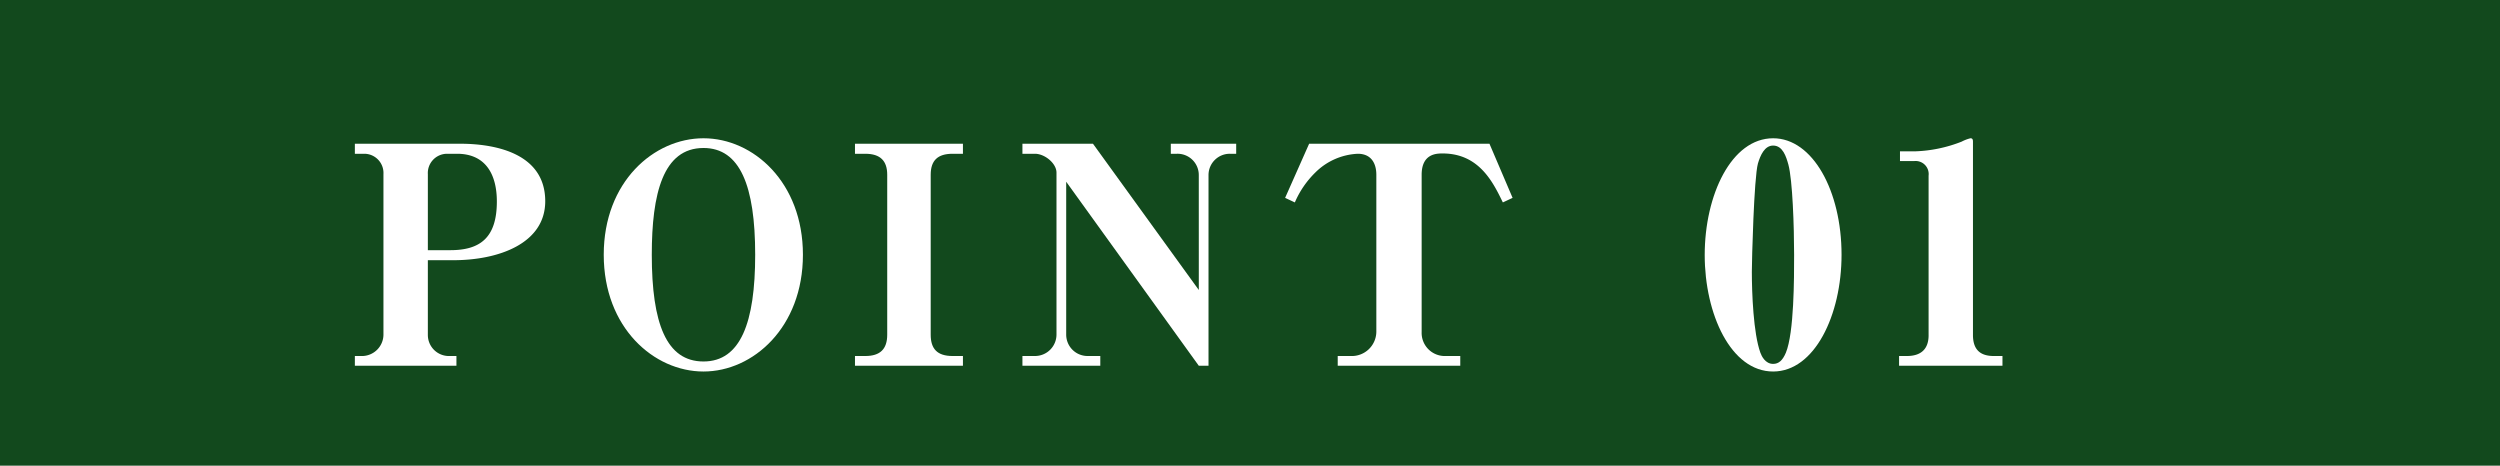
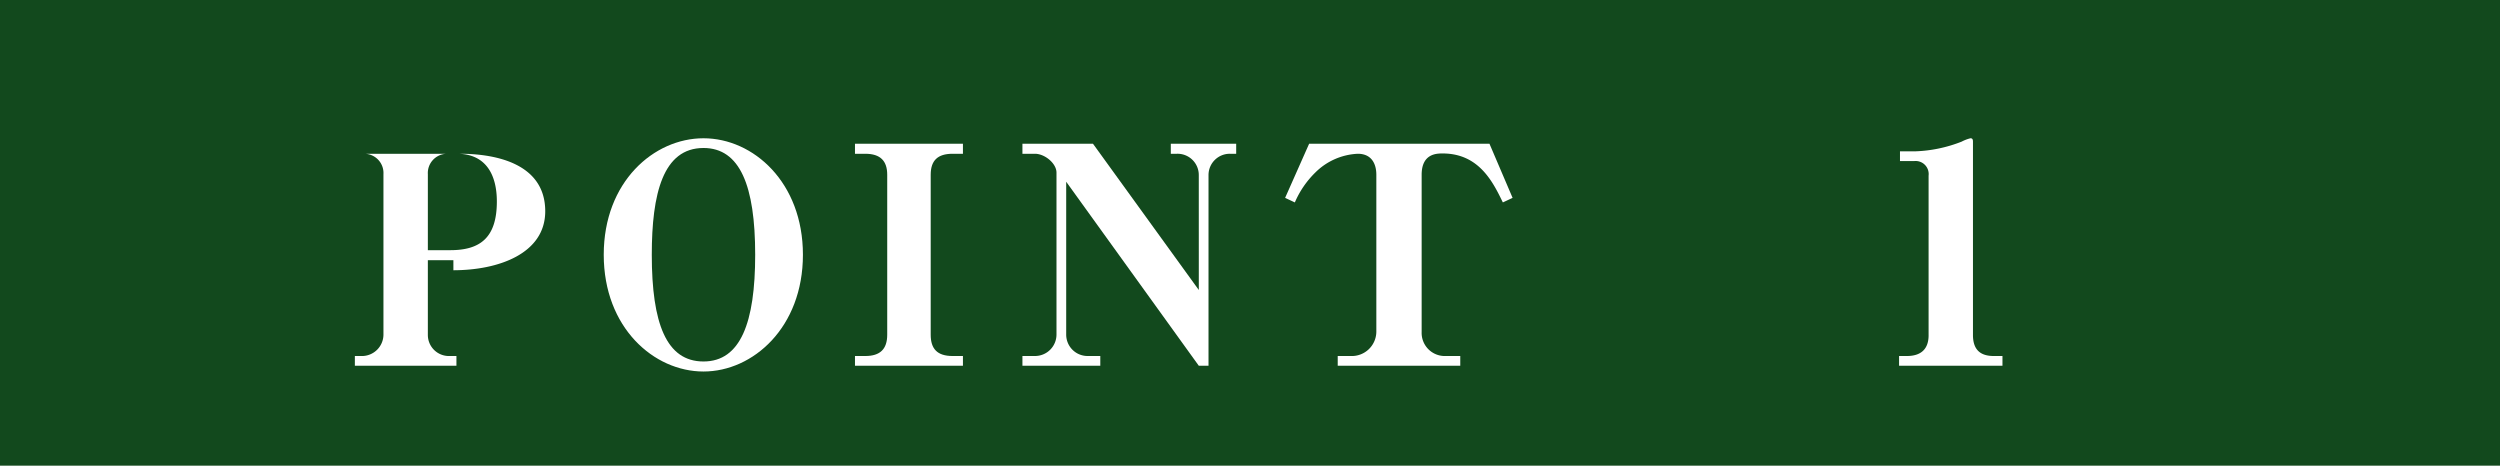
<svg xmlns="http://www.w3.org/2000/svg" width="378.21" height="70.447" viewBox="0 0 378.21 70.447">
  <g data-name="グループ 362">
    <path data-name="長方形 25" fill="#12491d" d="M0 0h378.21v70.447H0z" />
    <g data-name="グループ 80">
      <g data-name="グループ 79" fill="#fff">
-         <path data-name="パス 374" d="M68.591 39.365h-3.864v11.317a3.183 3.183 0 003.036 3.175h1.288v1.472H53.685v-1.472h1.242a3.26 3.26 0 003.083-3.175V26.345a2.913 2.913 0 00-2.807-3.082h-1.518v-1.518h15.964c4.647 0 12.836 1.15 12.836 8.695 0 6.441-7.128 8.925-13.894 8.925zm.552-16.1h-1.61a2.916 2.916 0 00-2.806 3.082v11.5h3.4c4.417 0 7.039-1.795 7.039-7.361.004-3.911-1.56-7.223-6.023-7.223z" />
+         <path data-name="パス 374" d="M68.591 39.365h-3.864v11.317a3.183 3.183 0 003.036 3.175h1.288v1.472H53.685v-1.472h1.242a3.26 3.26 0 003.083-3.175V26.345a2.913 2.913 0 00-2.807-3.082h-1.518h15.964c4.647 0 12.836 1.15 12.836 8.695 0 6.441-7.128 8.925-13.894 8.925zm.552-16.1h-1.61a2.916 2.916 0 00-2.806 3.082v11.5h3.4c4.417 0 7.039-1.795 7.039-7.361.004-3.911-1.56-7.223-6.023-7.223z" />
        <path data-name="パス 375" d="M106.426 56.204c-7.5 0-15.09-6.625-15.09-17.666s7.591-17.62 15.09-17.62c7.545 0 15.044 6.671 15.044 17.62 0 10.994-7.545 17.666-15.044 17.666zm0-33.814c-6.119 0-7.821 6.9-7.821 16.148 0 10.4 2.208 16.148 7.821 16.148s7.821-5.889 7.821-16.148c0-10.444-2.301-16.149-7.821-16.149z" />
        <path data-name="パス 376" d="M145.677 21.745v1.518h-1.564c-2.254 0-3.313 1.012-3.313 3.174v24.2c0 2.116.967 3.221 3.313 3.221h1.564v1.472h-16.332v-1.472h1.564c2.255 0 3.313-1.058 3.313-3.221v-24.2c0-2.07-1.012-3.174-3.313-3.174h-1.564v-1.518z" />
        <path data-name="パス 377" d="M181.357 26.484a3.214 3.214 0 00-3.312-3.221h-.92v-1.518h9.891v1.518h-.92a3.218 3.218 0 00-3.267 3.221v28.845h-1.472l-20.058-27.834V50.59a3.23 3.23 0 003.266 3.267h1.892v1.472h-11.78v-1.472h1.886a3.249 3.249 0 003.267-3.267V26.115c0-1.38-1.749-2.852-3.267-2.852h-1.886v-1.518h10.673l16.01 22.128z" />
        <path data-name="パス 378" d="M227.357 30.624c-1.473-3.036-3.589-7.407-9.109-7.407-.875 0-3.175 0-3.175 3.22v23.785a3.5 3.5 0 003.681 3.635h2.162v1.472h-18.54v-1.472h1.932a3.711 3.711 0 003.91-3.635V26.437c0-1.61-.689-3.174-2.806-3.174a9.708 9.708 0 00-6.441 2.852 14.063 14.063 0 00-3.082 4.509l-1.472-.69 3.634-8.189h27.281l3.5 8.189z" />
-         <path data-name="パス 379" d="M268.246 56.204c-6.395 0-10.351-8.7-10.351-17.62 0-9.109 4.049-17.666 10.351-17.666 5.981 0 10.351 7.959 10.351 17.62 0 9.154-4.094 17.666-10.351 17.666zm2.3-31.33c-.323-1.15-.829-2.852-2.3-2.852-1.288 0-1.932 1.472-2.3 2.714-.6 2.163-.92 14.722-.92 16.378 0 3.22.23 9.293 1.288 12.237.184.507.736 1.7 1.932 1.7.828 0 1.426-.5 1.932-1.7 1.243-3.036 1.243-11.225 1.243-14.813 0-4.188-.23-11.319-.874-13.665z" />
        <path data-name="パス 380" d="M302.941 55.329h-15.642v-1.472h1.2c2.07 0 3.266-1.013 3.266-3.129V26.575a1.976 1.976 0 00-2.162-2.208h-2.166v-1.472h2.3a21.052 21.052 0 007.039-1.472 5.723 5.723 0 011.334-.506c.276 0 .368.184.368.506v29.259c0 1.978.874 3.175 3.129 3.175h1.334z" />
      </g>
    </g>
  </g>
</svg>